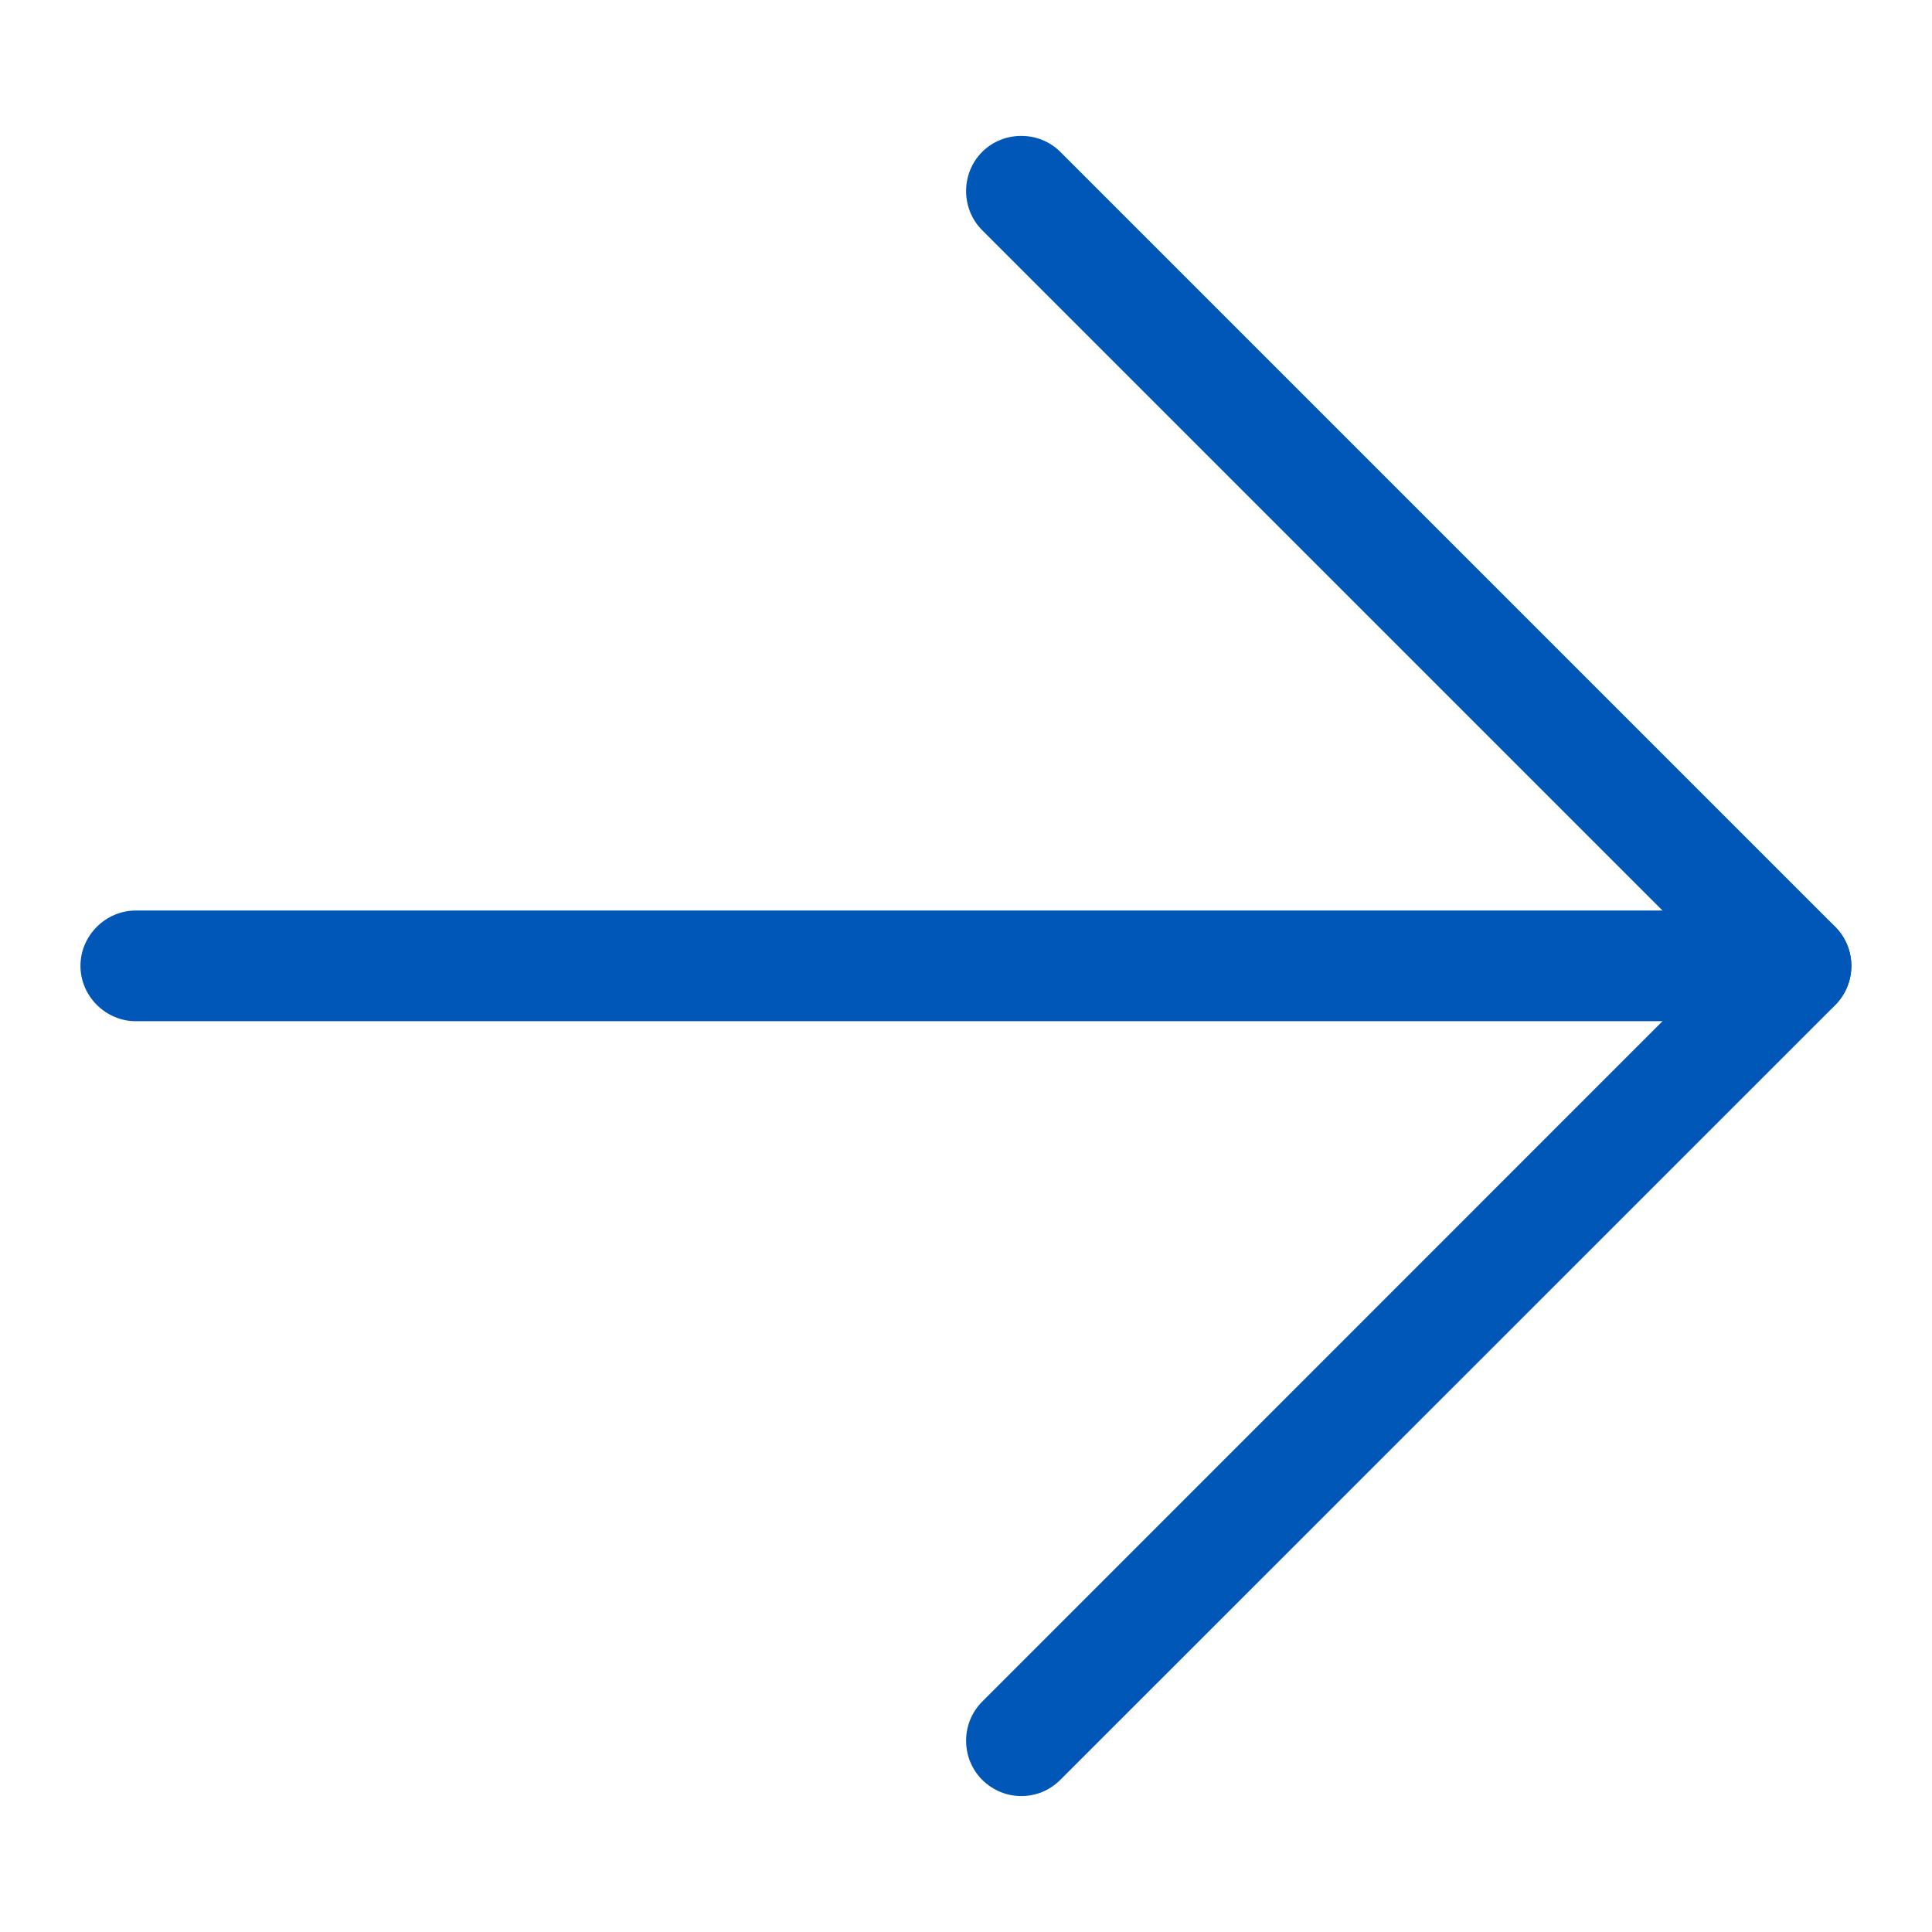
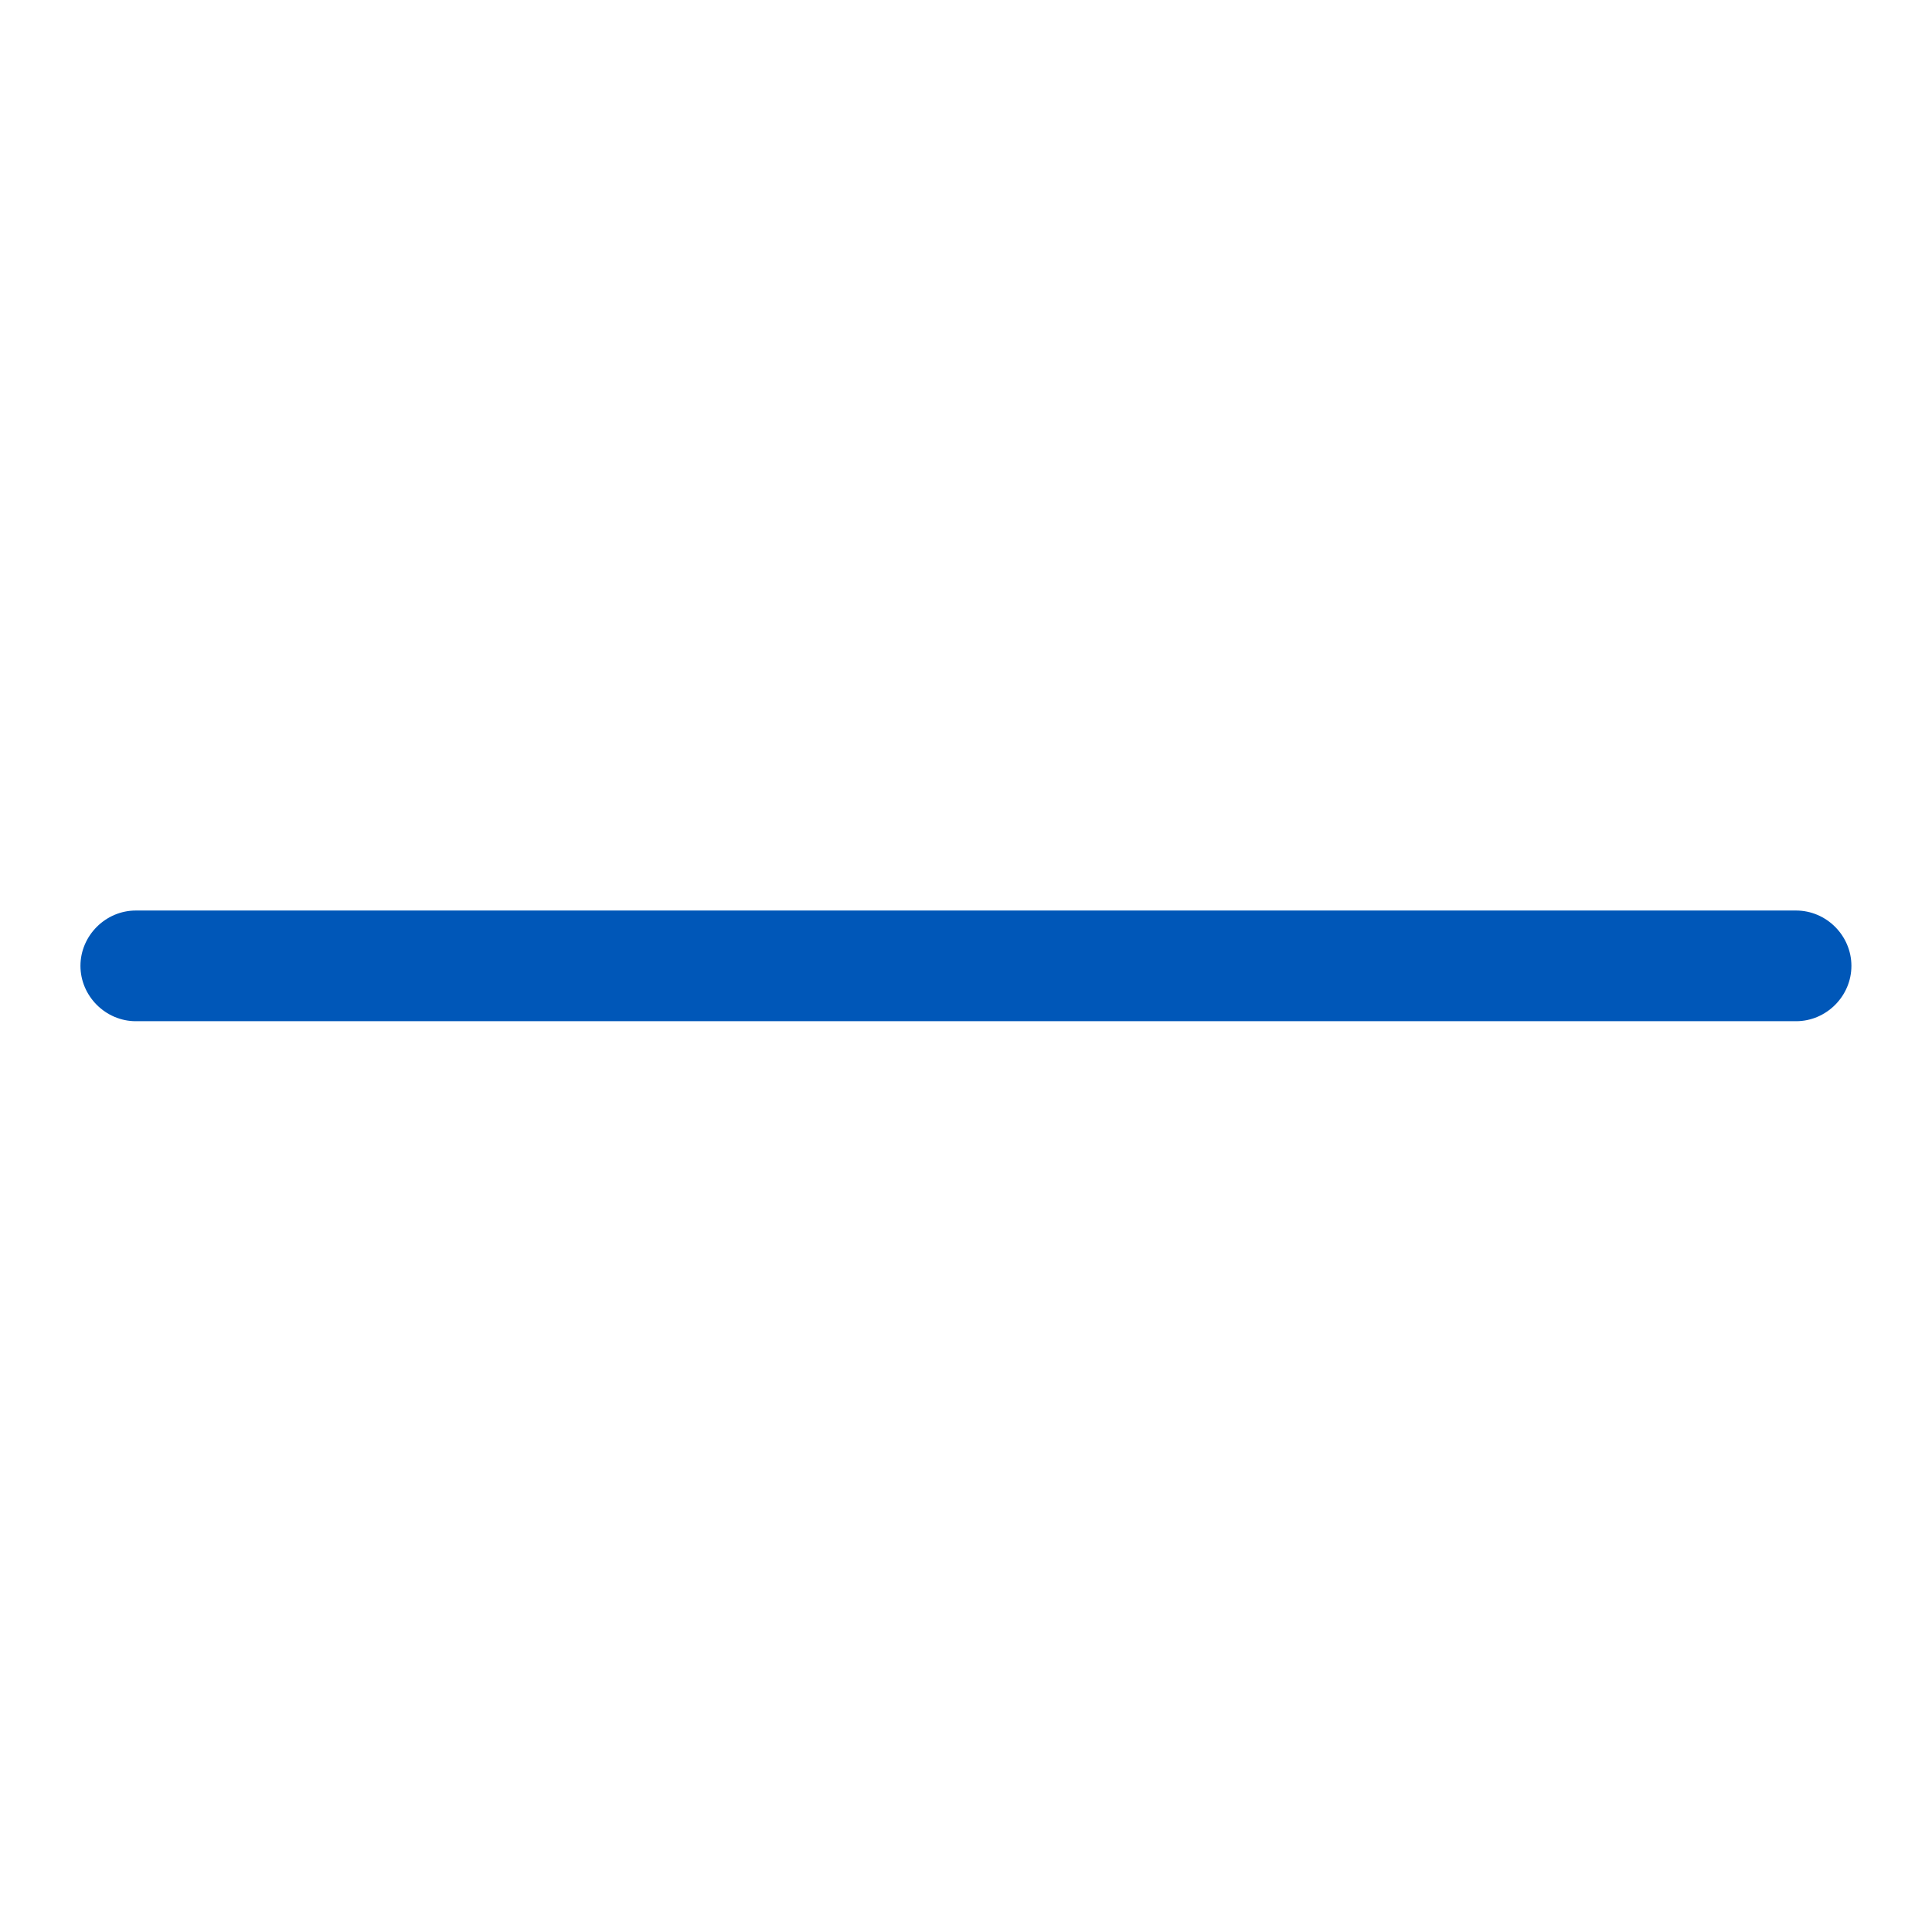
<svg xmlns="http://www.w3.org/2000/svg" width="14" height="14" viewBox="0 0 14 14" fill="none">
  <g id="Arrows/BOR_arrow-right" clip-path="url(#clip0_709_1115)">
    <g id="Vector">
      <path d="M13.015 7.4H0.984C0.765 7.4 0.583 7.218 0.583 6.999C0.583 6.78 0.765 6.598 0.984 6.598H13.015C13.235 6.598 13.416 6.78 13.416 6.999C13.416 7.218 13.235 7.4 13.015 7.4Z" fill="#0057B8" />
-       <path d="M7.401 13.015C7.299 13.015 7.198 12.977 7.117 12.897C6.962 12.742 6.962 12.486 7.117 12.331L12.448 6.999L7.117 1.668C6.962 1.513 6.962 1.256 7.117 1.101C7.272 0.946 7.529 0.946 7.684 1.101L13.299 6.716C13.454 6.871 13.454 7.128 13.299 7.283L7.684 12.897C7.604 12.977 7.502 13.015 7.401 13.015Z" fill="#0057B8" />
    </g>
  </g>
  <defs>
    <clipPath id="clip0_709_1115">
      <rect width="14" height="14" fill="white" />
    </clipPath>
  </defs>
</svg>